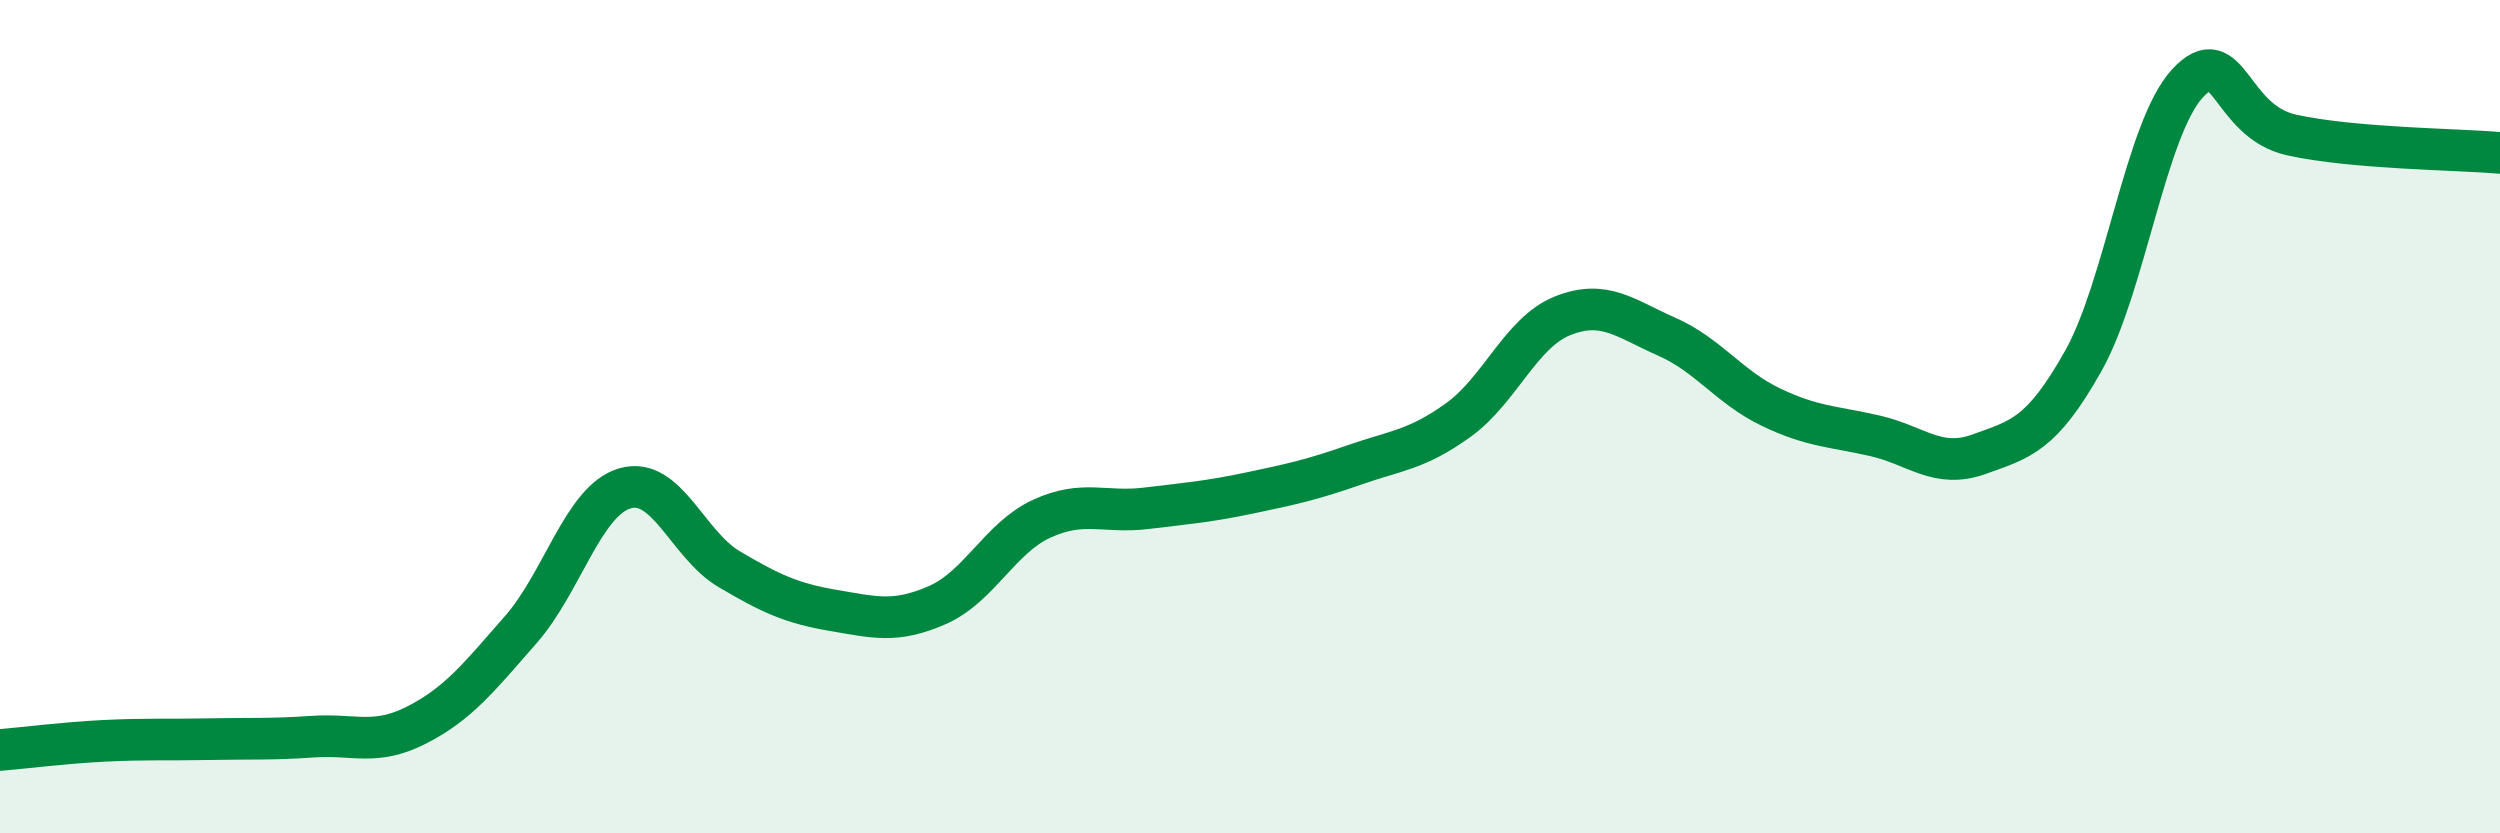
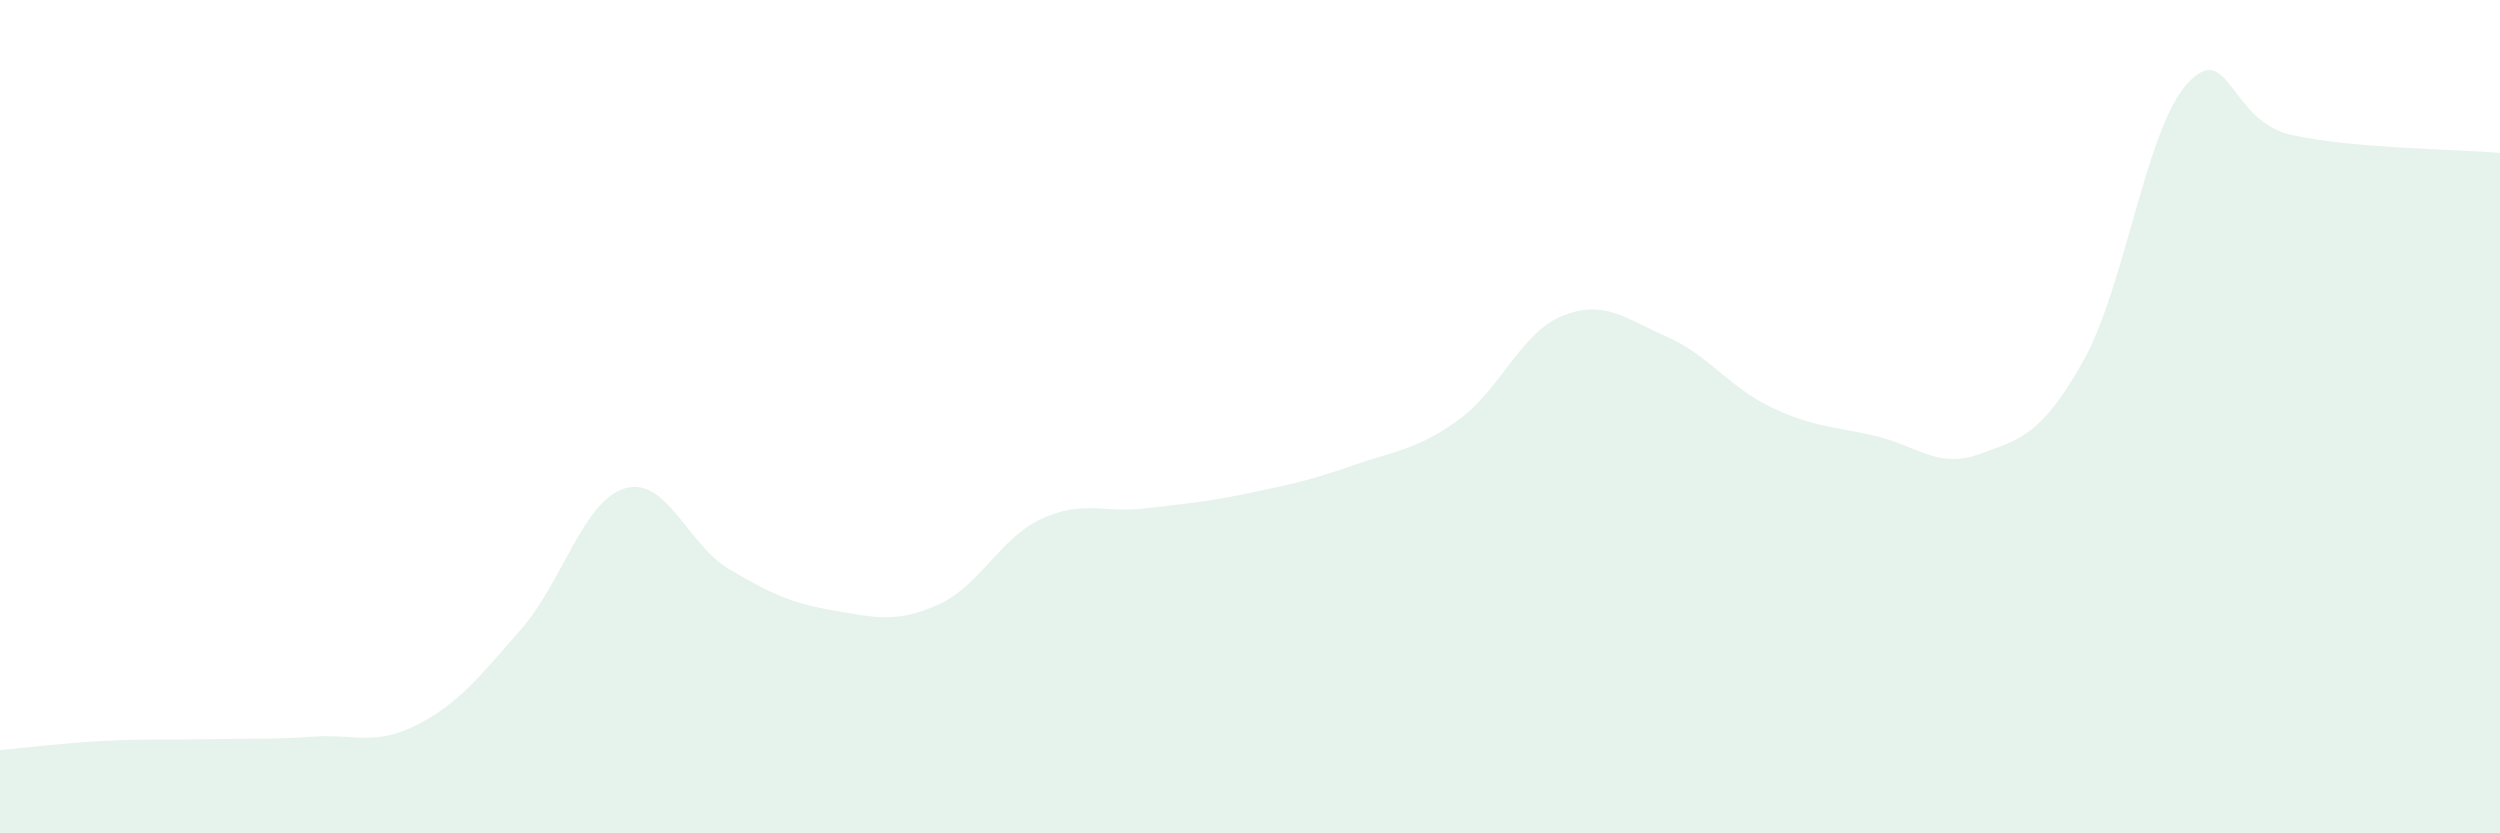
<svg xmlns="http://www.w3.org/2000/svg" width="60" height="20" viewBox="0 0 60 20">
  <path d="M 0,18 C 0.5,17.96 1.5,17.83 2.5,17.78 C 3.5,17.73 4,17.76 5,17.74 C 6,17.72 6.5,17.75 7.5,17.68 C 8.5,17.61 9,17.91 10,17.4 C 11,16.89 11.5,16.25 12.5,15.11 C 13.5,13.97 14,12.01 15,11.72 C 16,11.43 16.5,13.07 17.5,13.66 C 18.5,14.25 19,14.48 20,14.65 C 21,14.82 21.5,14.96 22.5,14.52 C 23.5,14.08 24,12.91 25,12.45 C 26,11.99 26.5,12.32 27.5,12.2 C 28.5,12.08 29,12.04 30,11.83 C 31,11.62 31.5,11.51 32.5,11.16 C 33.5,10.81 34,10.8 35,10.08 C 36,9.36 36.5,7.98 37.5,7.58 C 38.5,7.18 39,7.64 40,8.08 C 41,8.52 41.5,9.29 42.5,9.77 C 43.5,10.25 44,10.23 45,10.46 C 46,10.69 46.5,11.26 47.5,10.9 C 48.5,10.54 49,10.44 50,8.66 C 51,6.88 51.5,3.08 52.5,2 C 53.5,0.92 53.5,2.91 55,3.24 C 56.5,3.57 59,3.58 60,3.67L60 20L0 20Z" fill="#008740" opacity="0.1" stroke-linecap="round" stroke-linejoin="round" />
-   <path d="M 0,18 C 0.5,17.96 1.5,17.83 2.5,17.78 C 3.5,17.73 4,17.76 5,17.74 C 6,17.72 6.5,17.75 7.5,17.68 C 8.5,17.61 9,17.91 10,17.4 C 11,16.89 11.5,16.25 12.5,15.11 C 13.5,13.97 14,12.01 15,11.72 C 16,11.43 16.5,13.07 17.5,13.66 C 18.5,14.25 19,14.48 20,14.65 C 21,14.82 21.5,14.96 22.5,14.52 C 23.5,14.08 24,12.91 25,12.45 C 26,11.99 26.5,12.32 27.5,12.2 C 28.5,12.08 29,12.04 30,11.83 C 31,11.62 31.5,11.51 32.5,11.16 C 33.5,10.81 34,10.8 35,10.08 C 36,9.36 36.5,7.98 37.5,7.58 C 38.5,7.18 39,7.64 40,8.08 C 41,8.52 41.5,9.29 42.5,9.77 C 43.5,10.25 44,10.23 45,10.46 C 46,10.69 46.5,11.26 47.5,10.9 C 48.5,10.54 49,10.44 50,8.66 C 51,6.88 51.5,3.08 52.5,2 C 53.5,0.92 53.5,2.91 55,3.24 C 56.5,3.57 59,3.58 60,3.67" stroke="#008740" stroke-width="1" fill="none" stroke-linecap="round" stroke-linejoin="round" />
</svg>